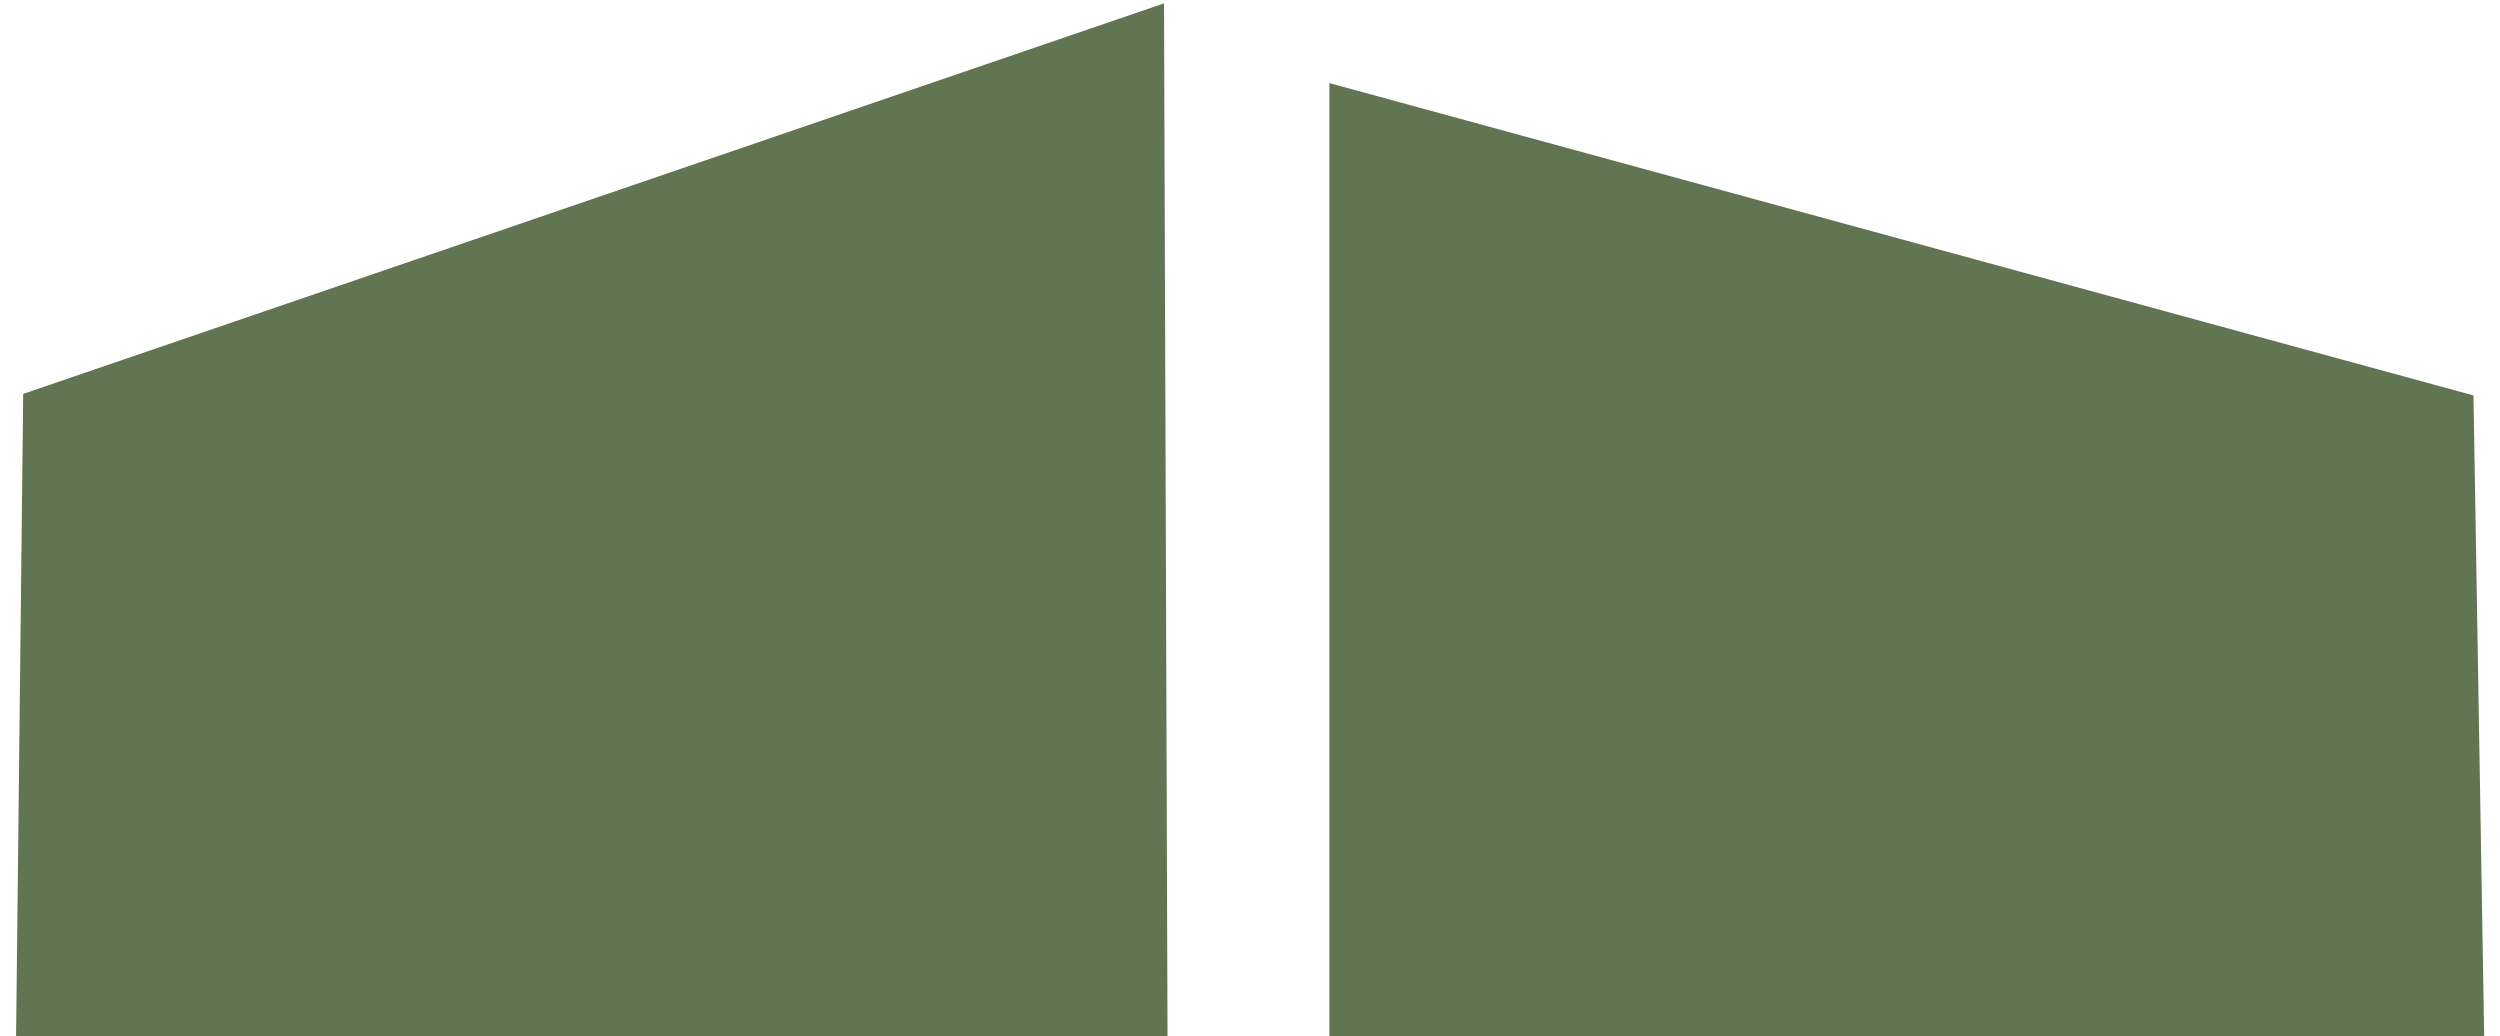
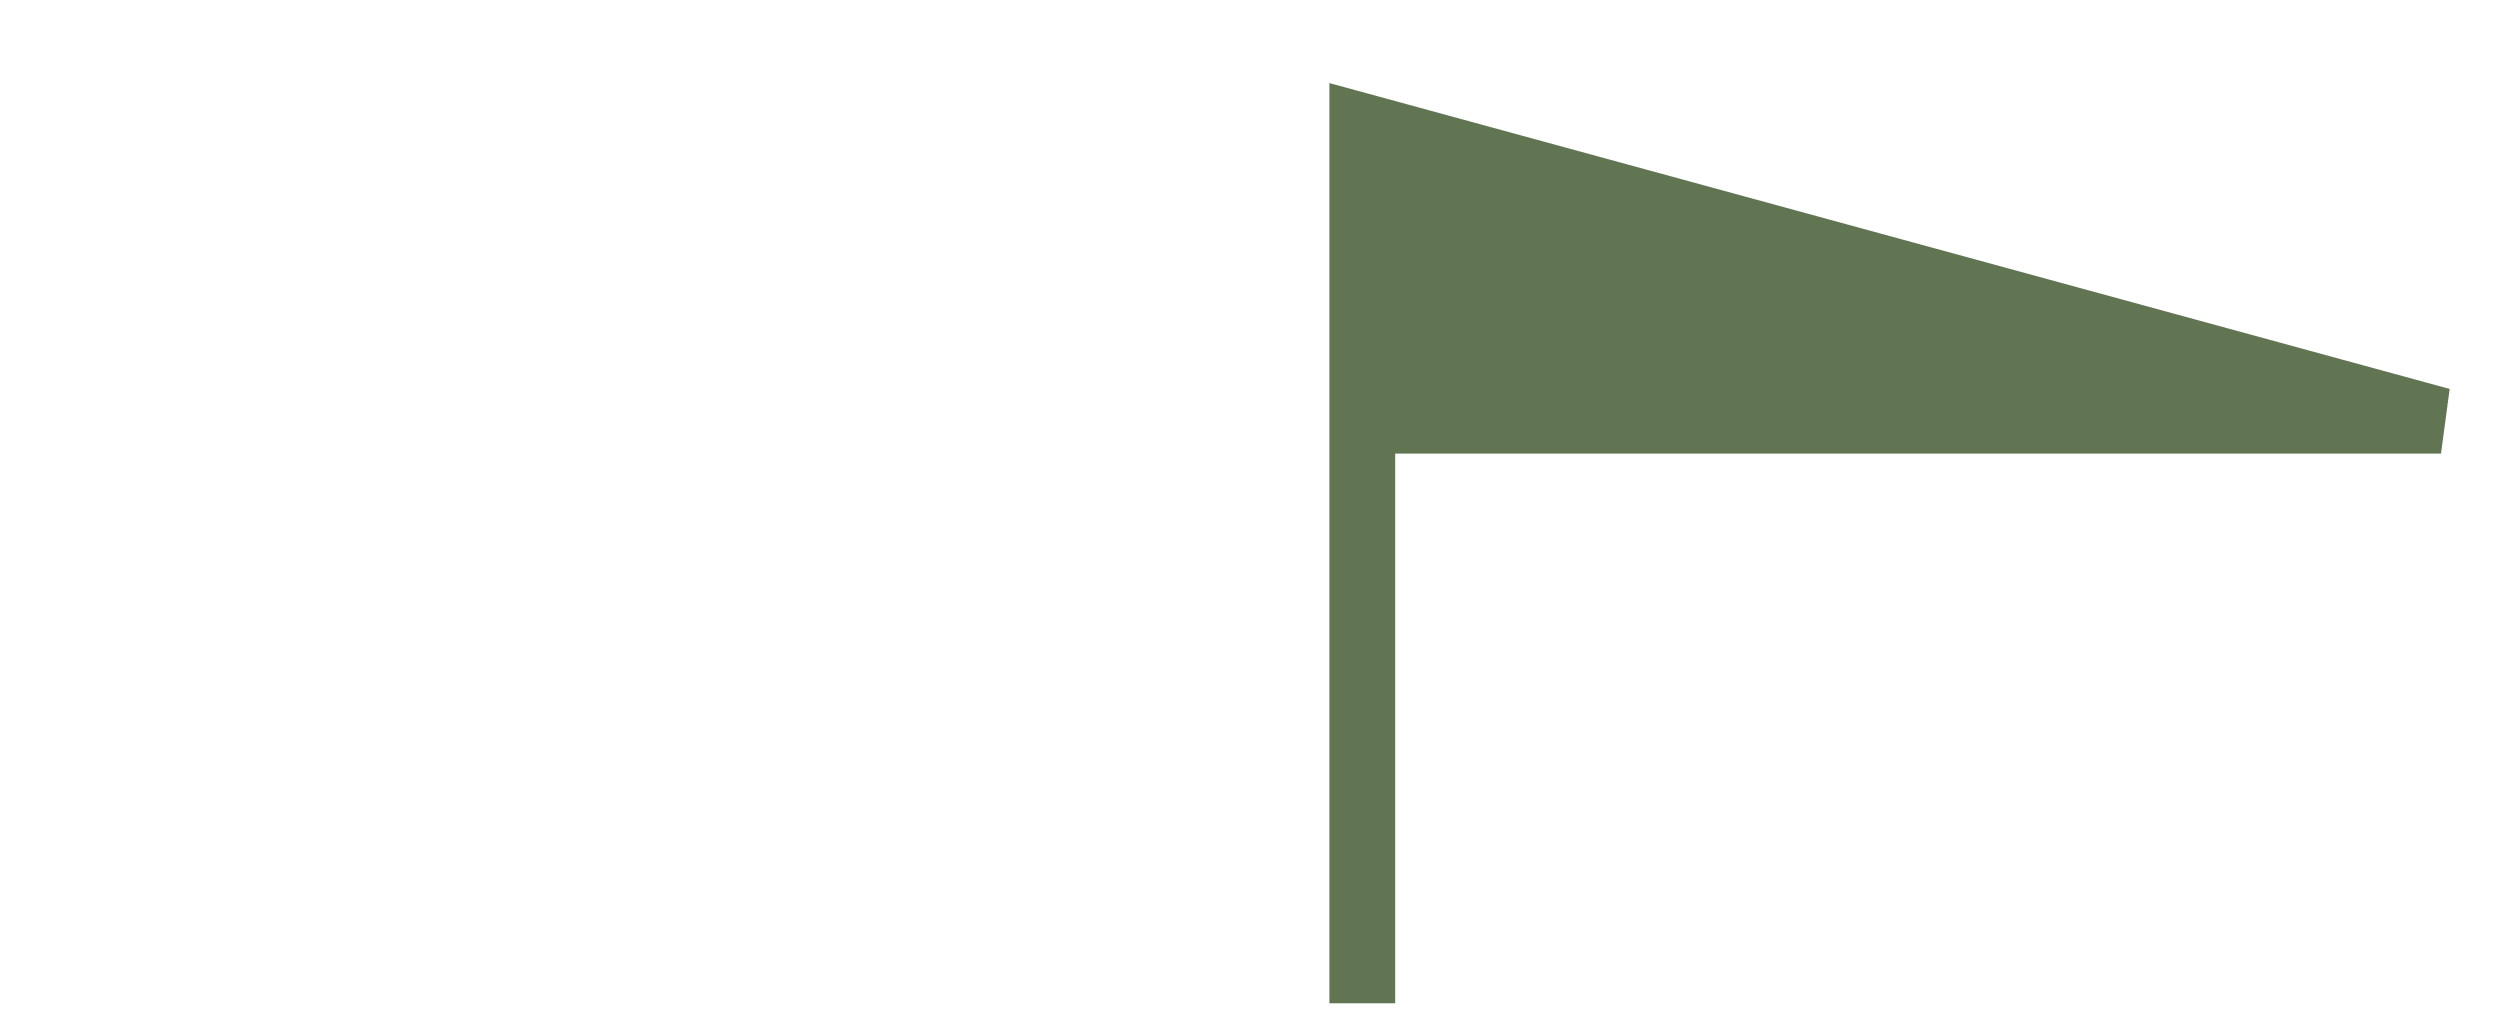
<svg xmlns="http://www.w3.org/2000/svg" width="152" height="63" viewBox="0 0 152 63" fill="none">
-   <path d="M3 61H68.979L68.782 3L3.394 25.383L3 61Z" fill="#617552" stroke="#617552" stroke-width="4" />
-   <path d="M82.828 61V7.671L148.413 25.577L149.004 61H82.828Z" fill="#617552" stroke="#617552" stroke-width="4" />
+   <path d="M82.828 61V7.671L148.413 25.577H82.828Z" fill="#617552" stroke="#617552" stroke-width="4" />
</svg>